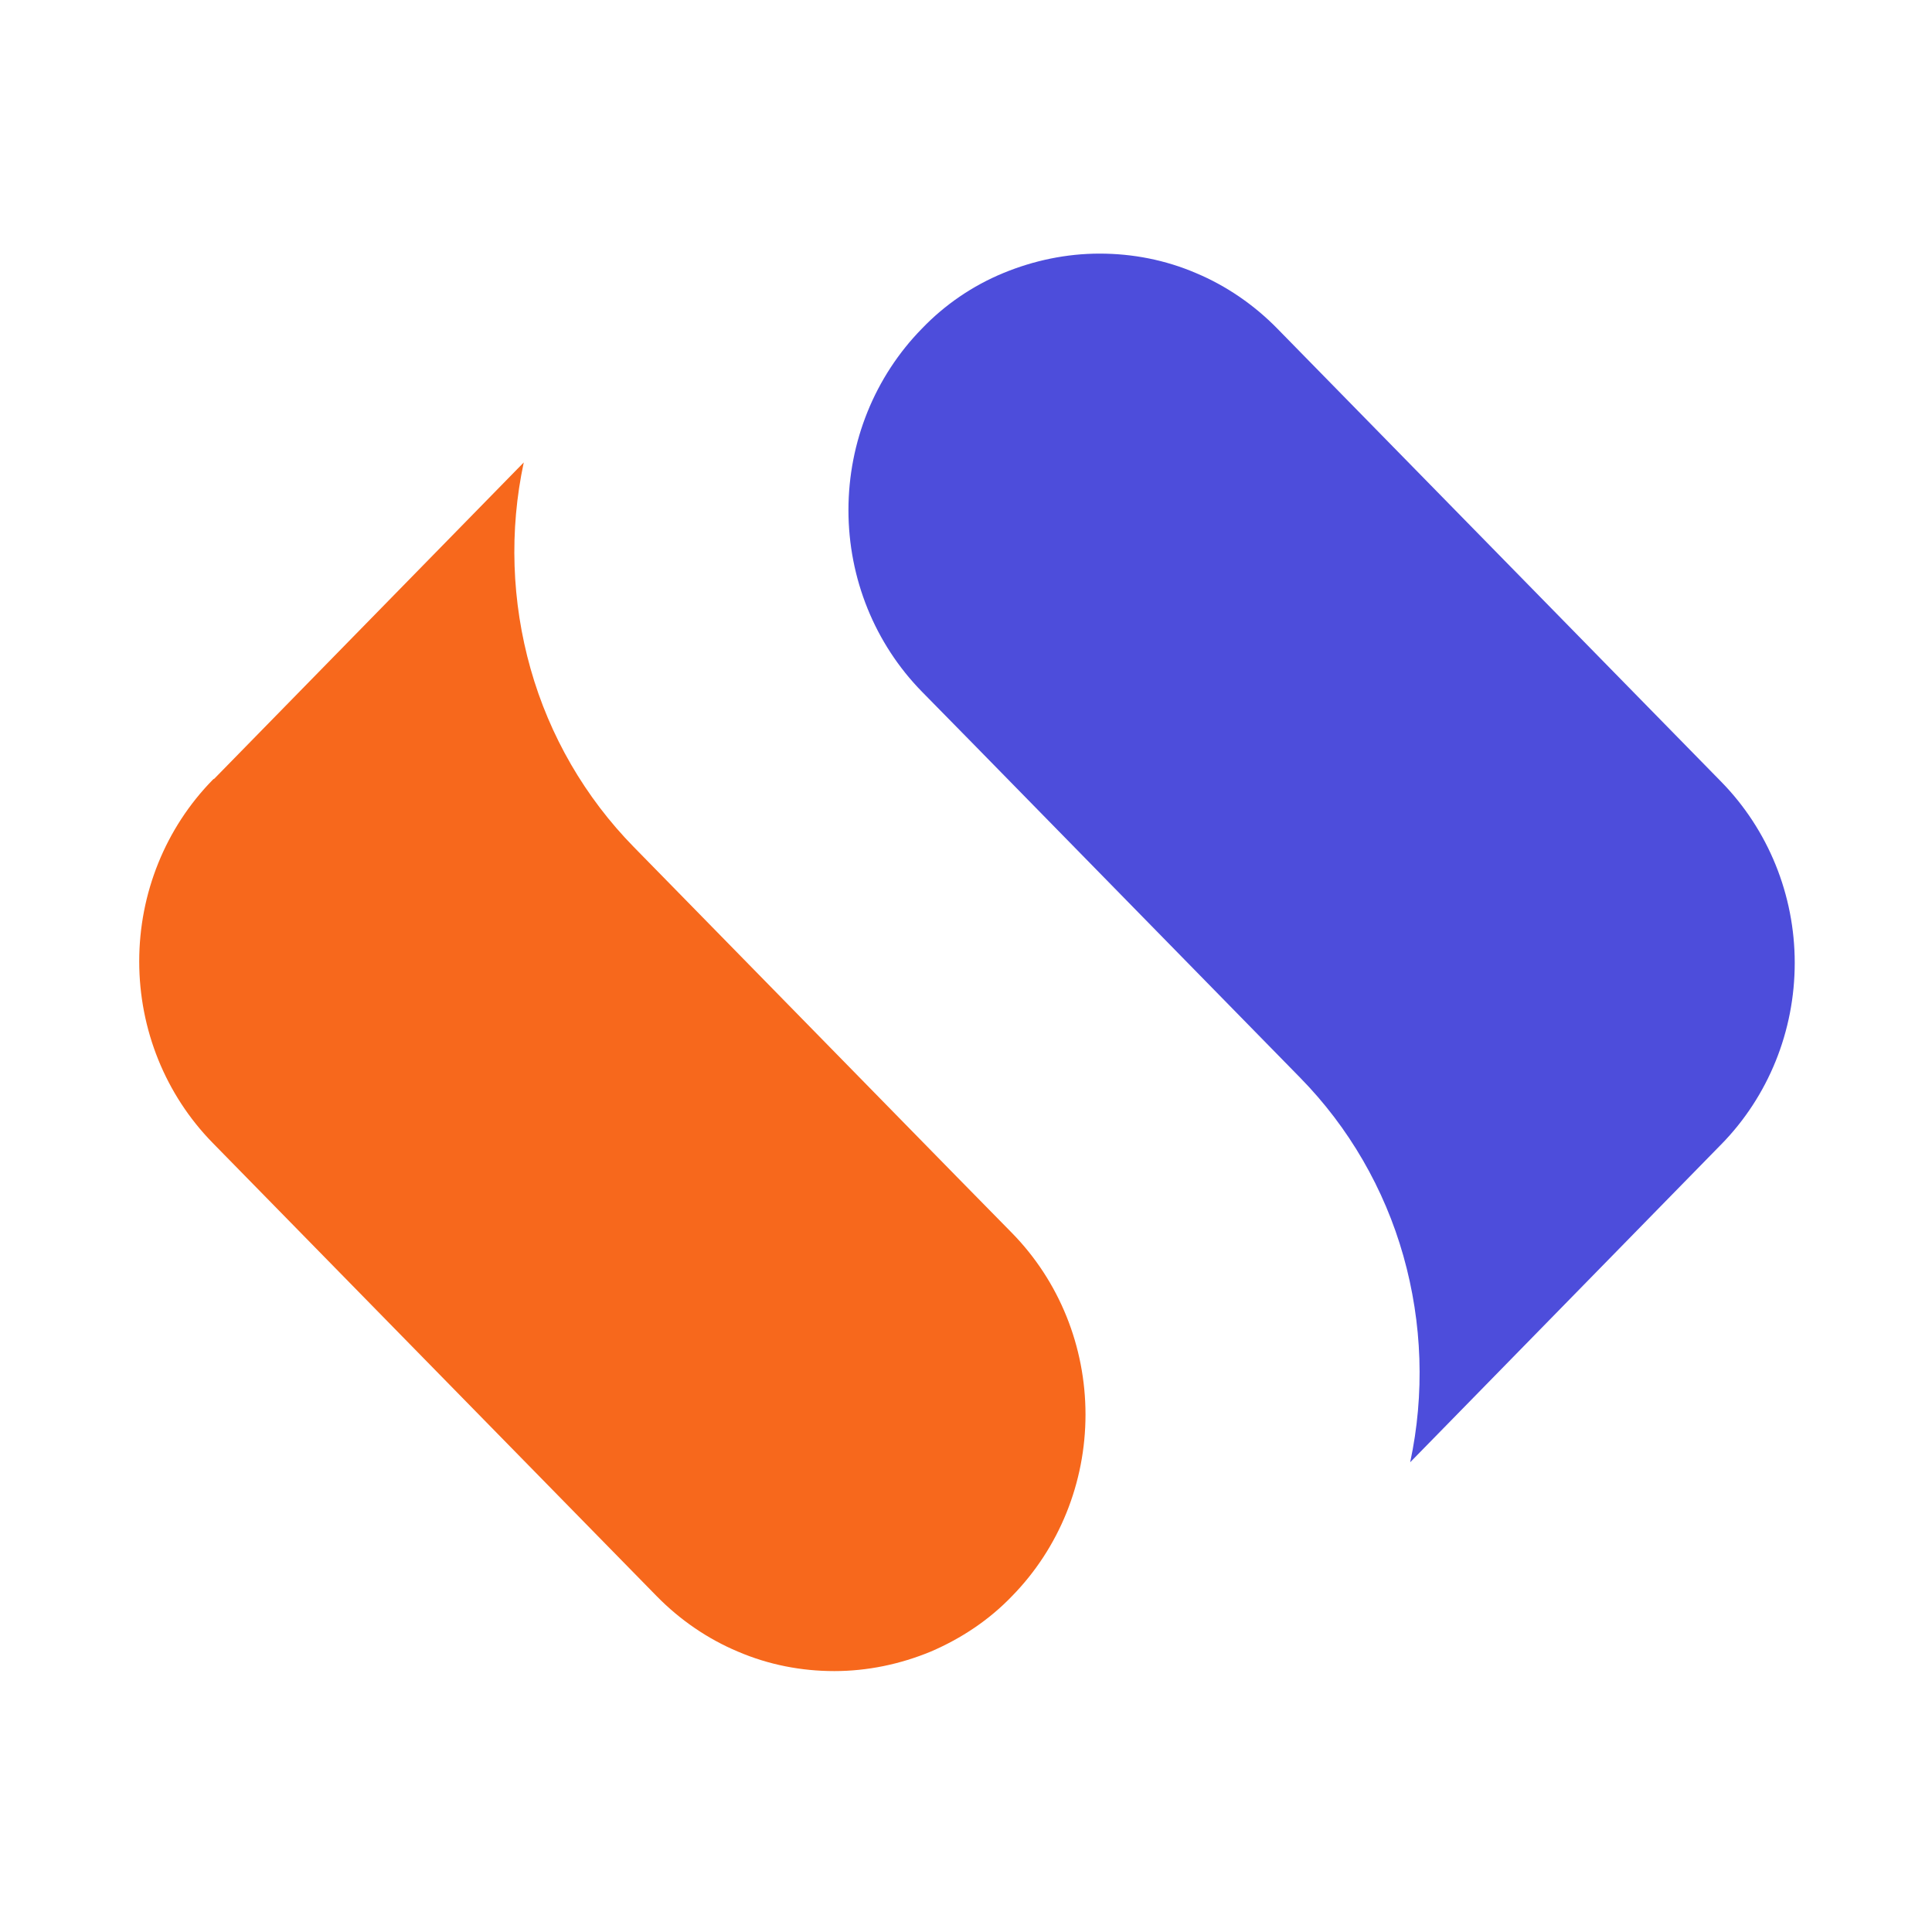
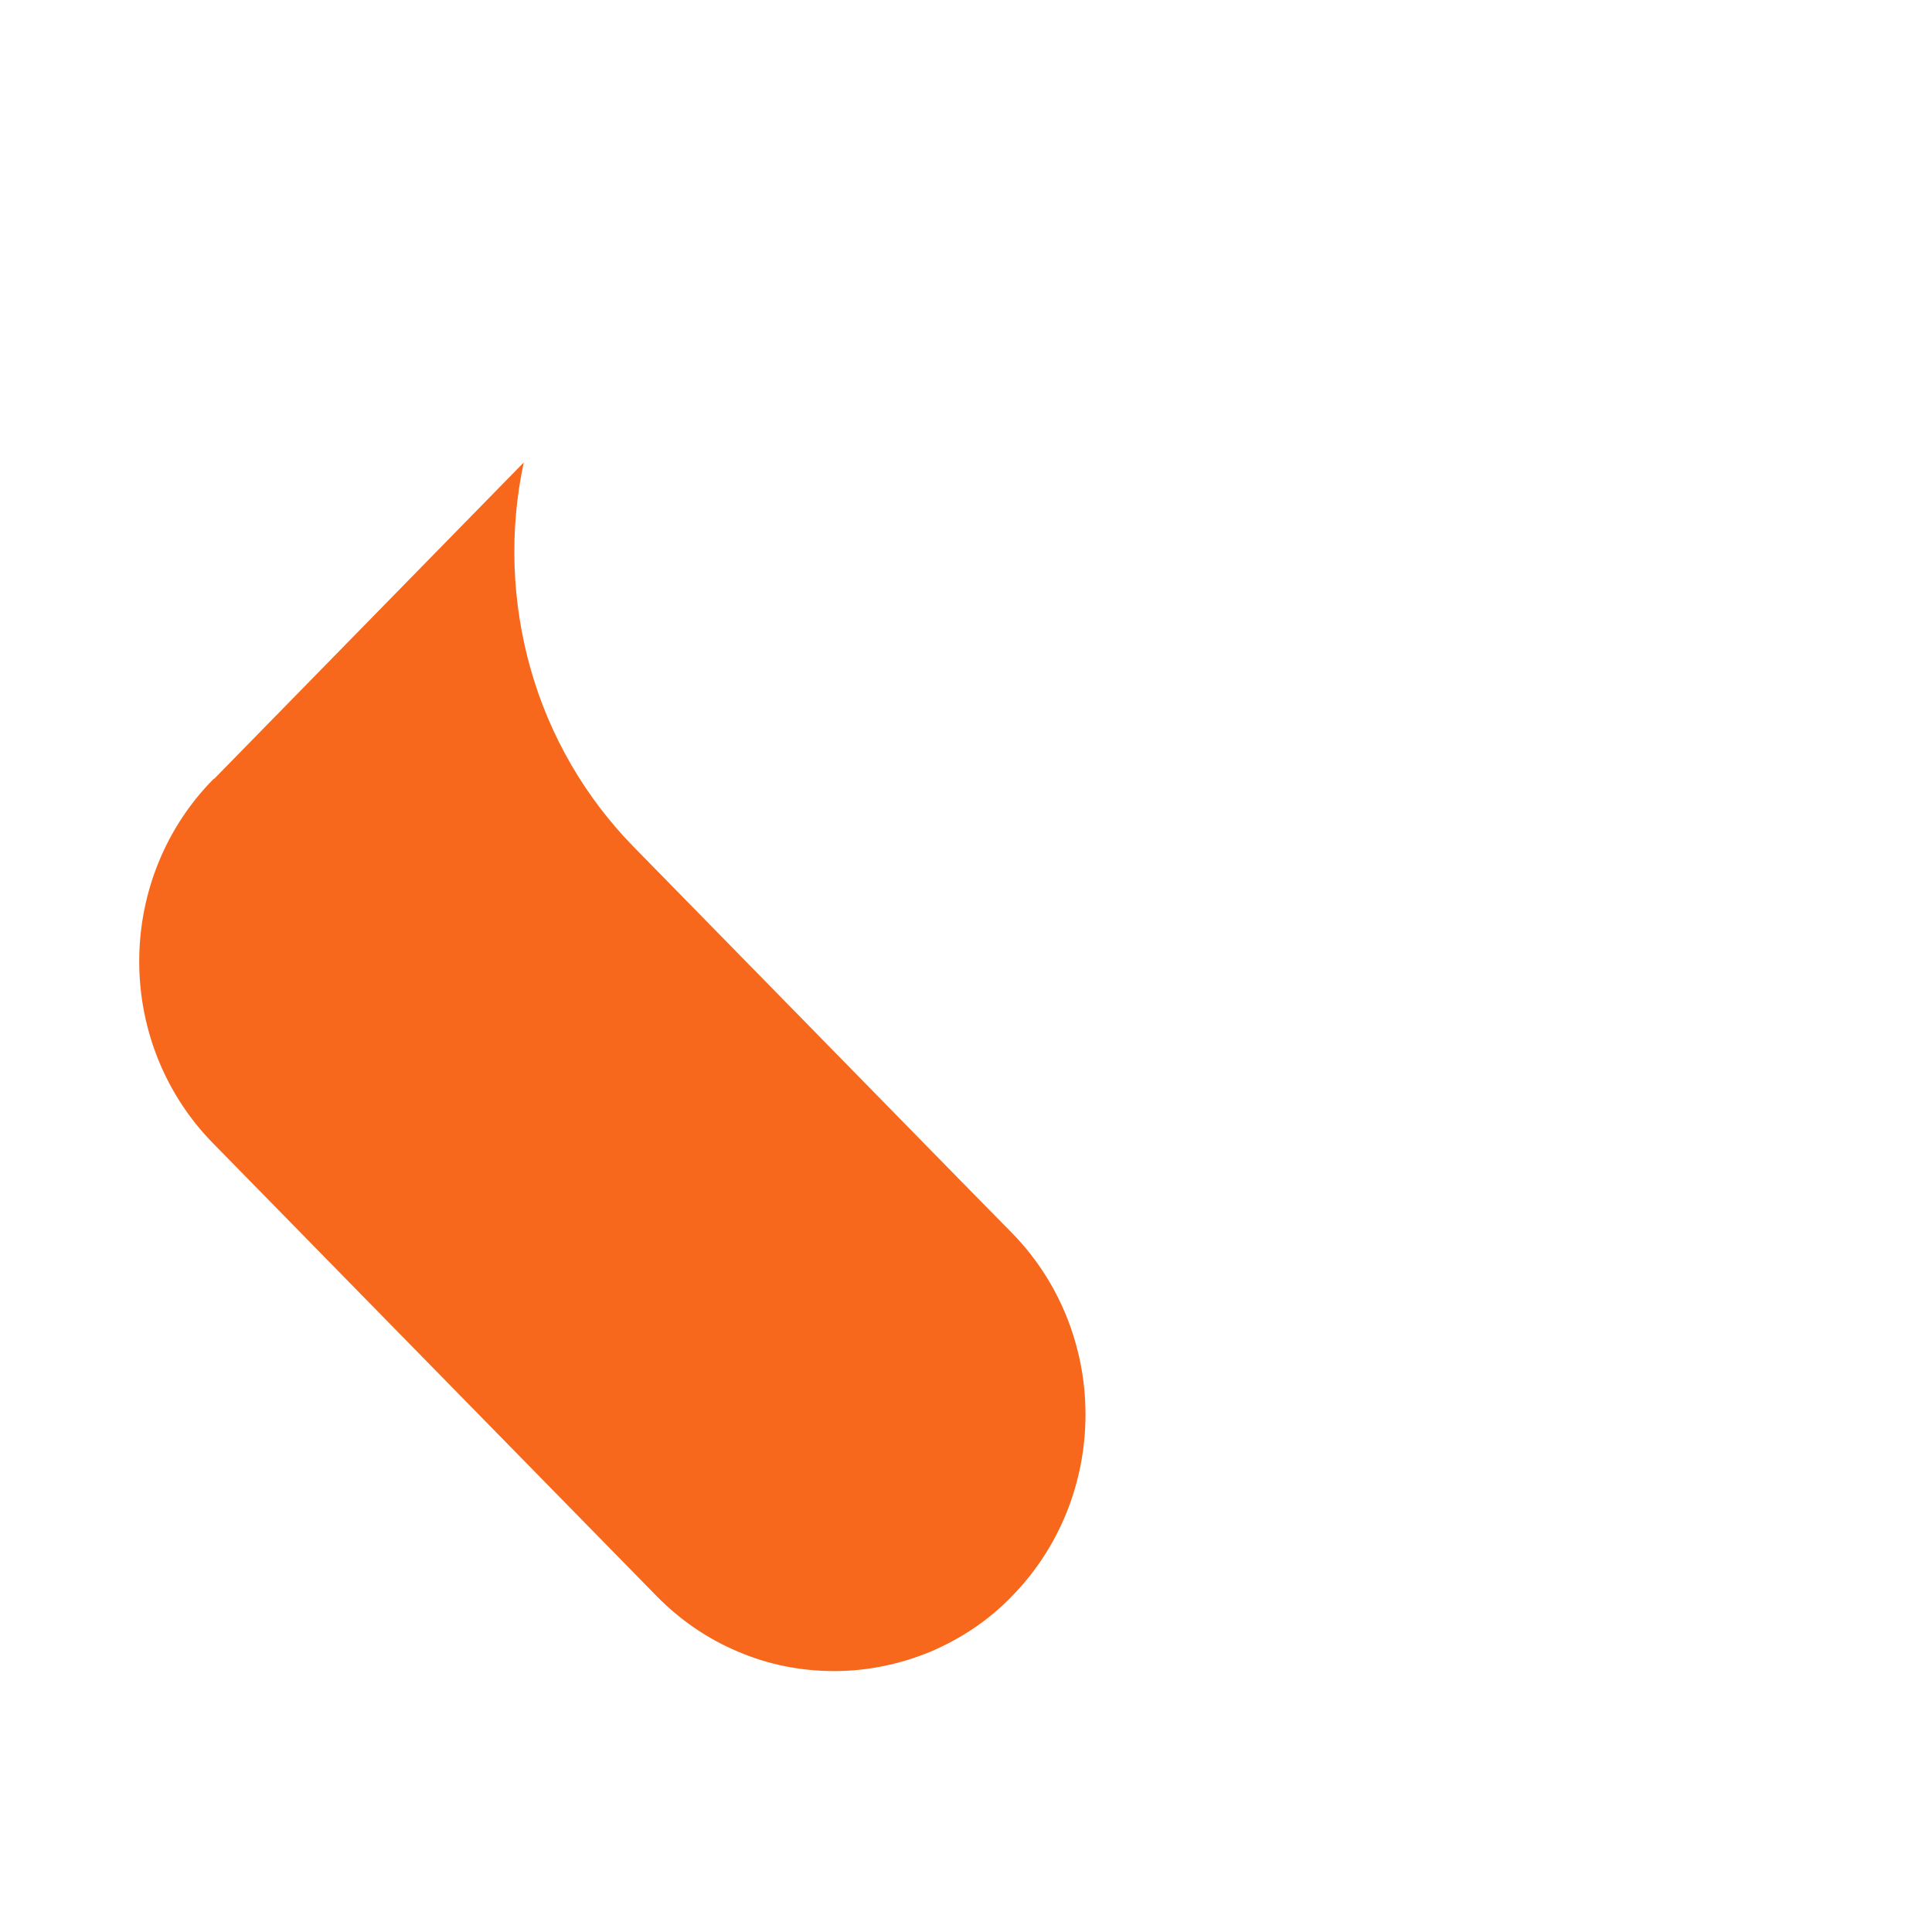
<svg xmlns="http://www.w3.org/2000/svg" version="1.1" width="39.69" height="39.69">
  <svg version="1.1" id="SvgjsSvg1016" x="0px" y="0px" viewBox="0 0 39.69 39.69" style="enable-background:new 0 0 39.69 39.69;" xml:space="preserve">
    <style type="text/css">
	.st0{fill:#4D4DDB;}
	.st1{fill:#F7681C;}
</style>
    <g>
-       <path class="st0" d="M35.36,16.06l-9.12-9.31c-0.48-0.49-1.05-0.88-1.67-1.14c-0.63-0.27-1.3-0.4-1.98-0.4   c-0.68,0-1.35,0.14-1.98,0.4s-1.2,0.65-1.67,1.14c-0.97,0.99-1.51,2.33-1.51,3.73s0.54,2.74,1.51,3.73l1.11,1.13l6.66,6.8   c1,1.02,1.73,2.28,2.12,3.66c0.39,1.38,0.44,2.84,0.14,4.24l6.36-6.5c0.01-0.01,0.02-0.02,0.03-0.03c0.97-0.99,1.51-2.33,1.51-3.73   C36.87,18.39,36.33,17.05,35.36,16.06z" />
      <path class="st1" d="M19.68,24.2l-6.66-6.8c-1-1.02-1.73-2.28-2.12-3.66c-0.39-1.38-0.44-2.84-0.14-4.24l-6.36,6.5   C4.39,16,4.38,16.01,4.37,16.02c-0.97,0.99-1.51,2.33-1.51,3.73c0,1.4,0.54,2.74,1.51,3.73l9.12,9.31   c0.48,0.49,1.05,0.88,1.67,1.14c0.63,0.27,1.3,0.4,1.98,0.4c0.68,0,1.35-0.14,1.98-0.4c0.63-0.27,1.2-0.65,1.67-1.14   c0.97-0.99,1.51-2.33,1.51-3.73c0-1.4-0.54-2.74-1.51-3.73L19.68,24.2z" />
    </g>
  </svg>
  <style>@media (prefers-color-scheme: light) { :root { filter: none; } }
@media (prefers-color-scheme: dark) { :root { filter: none; } }
</style>
</svg>